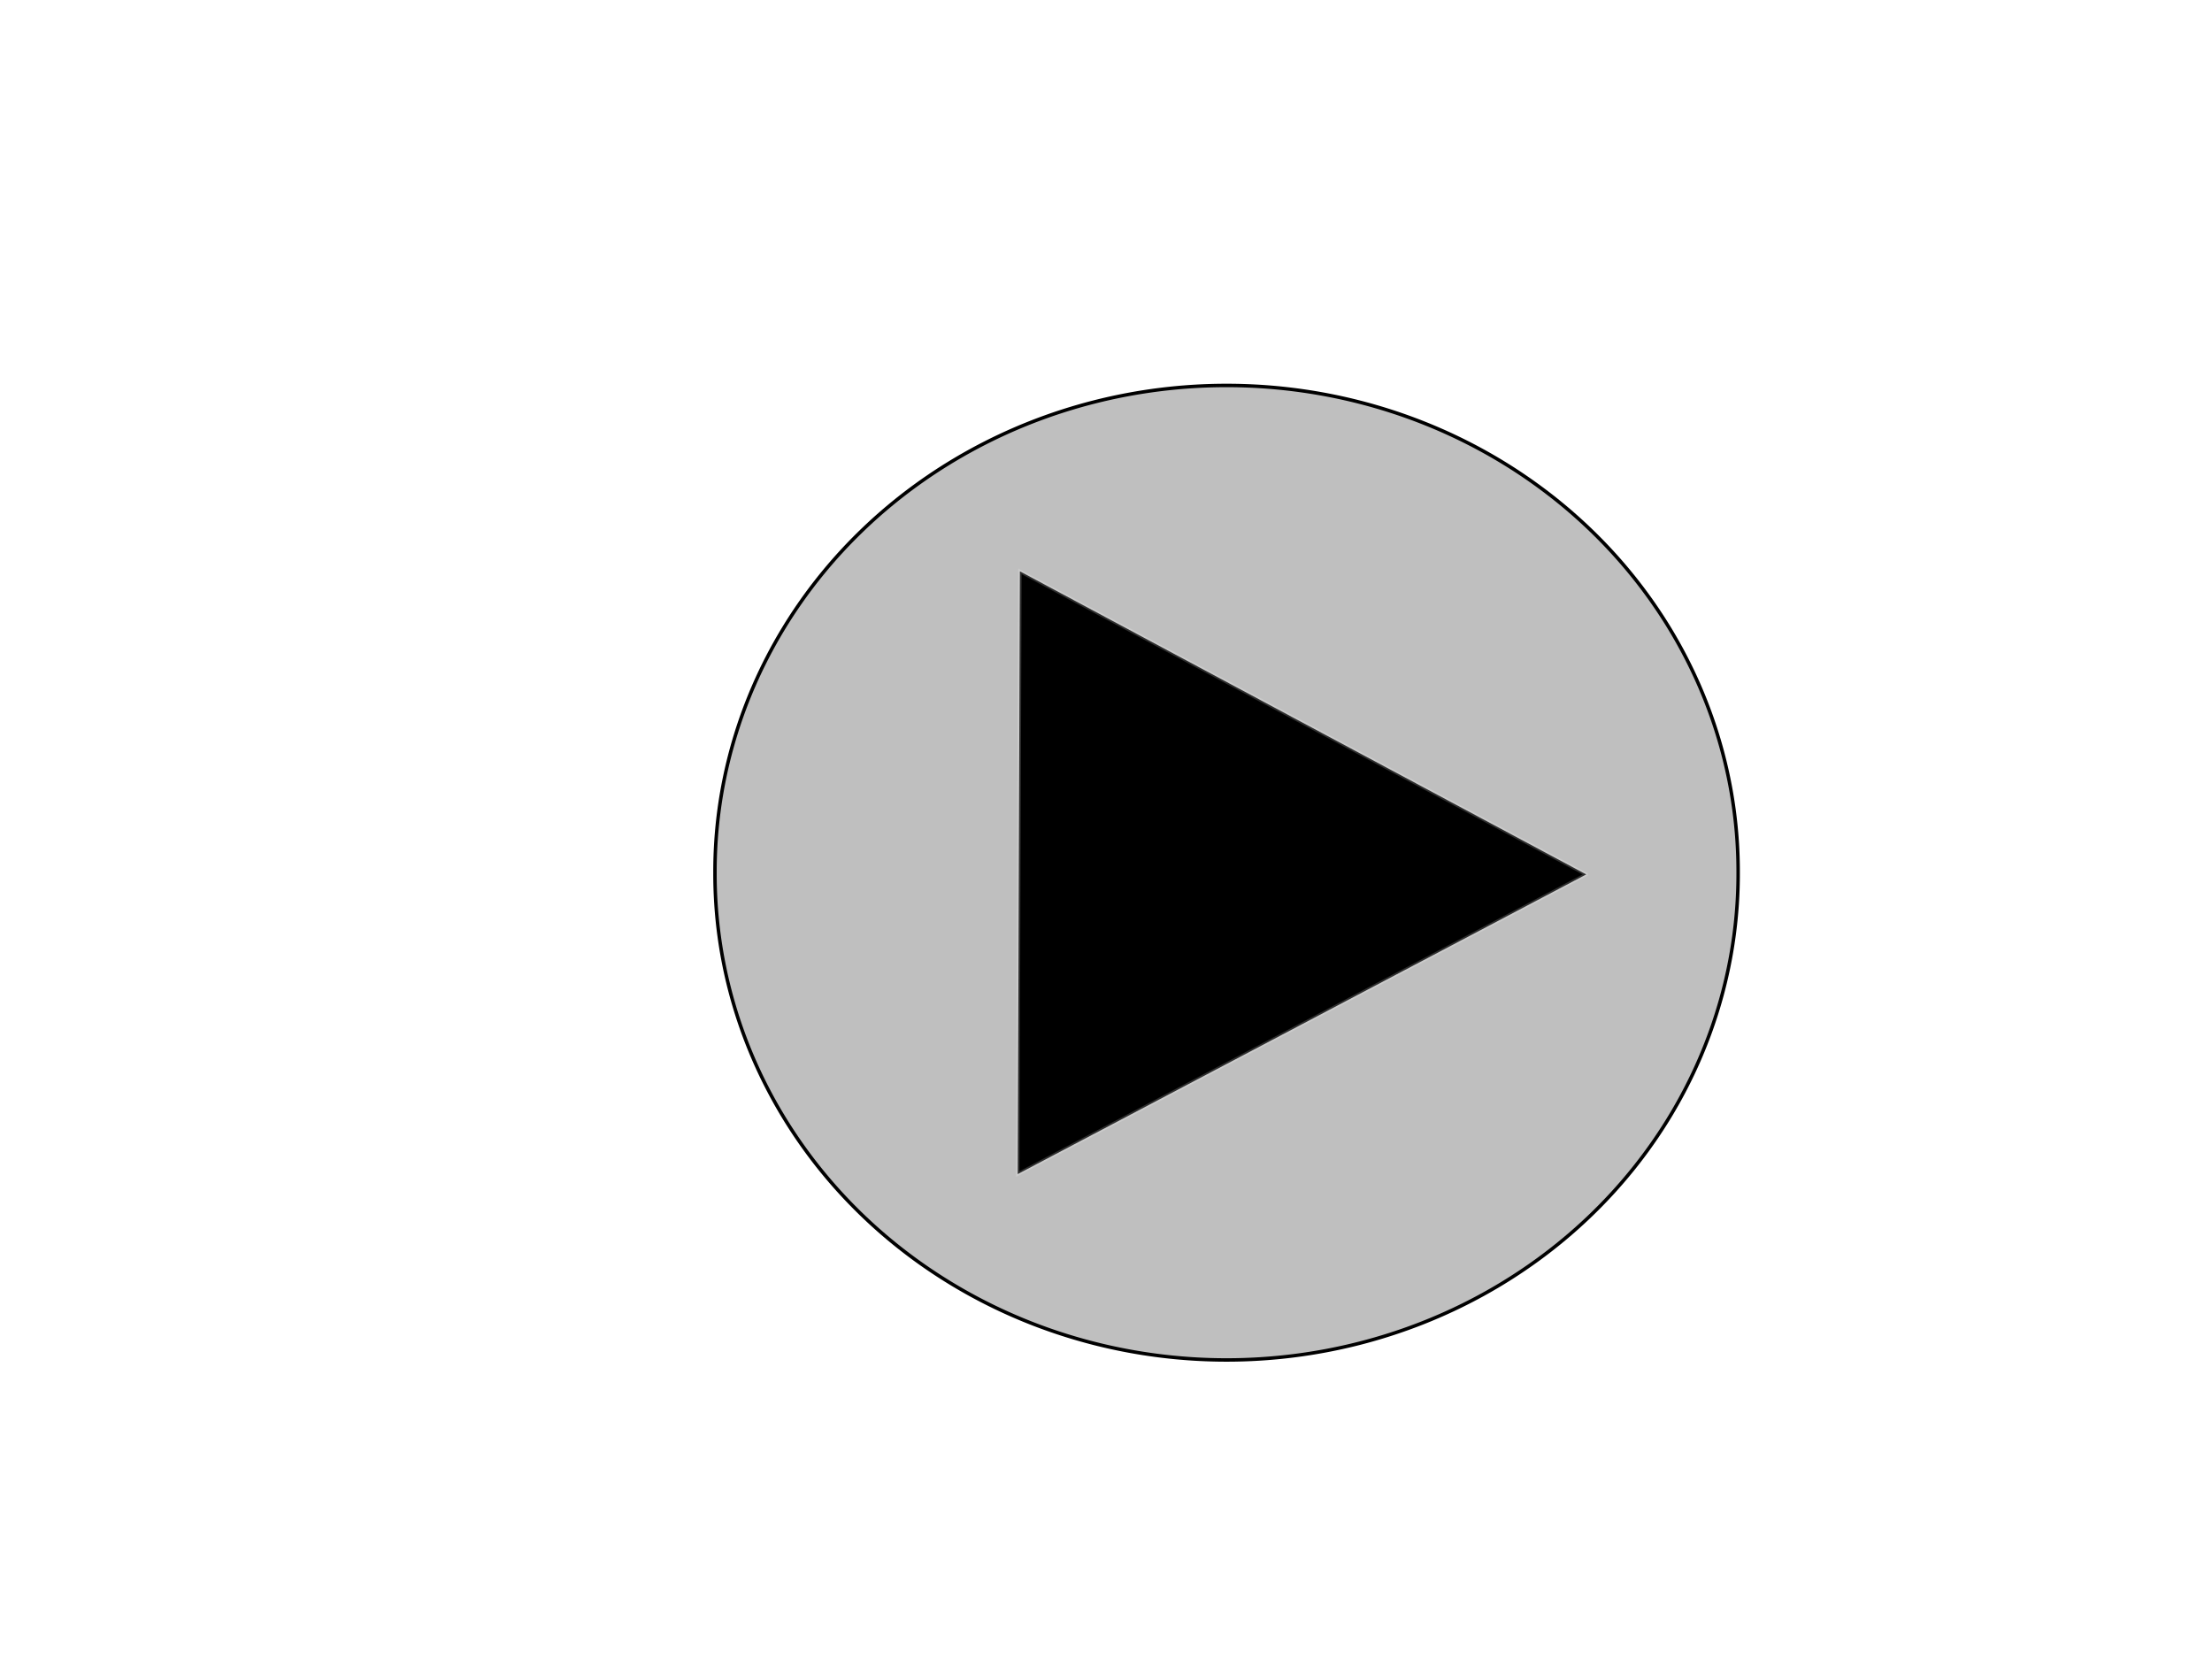
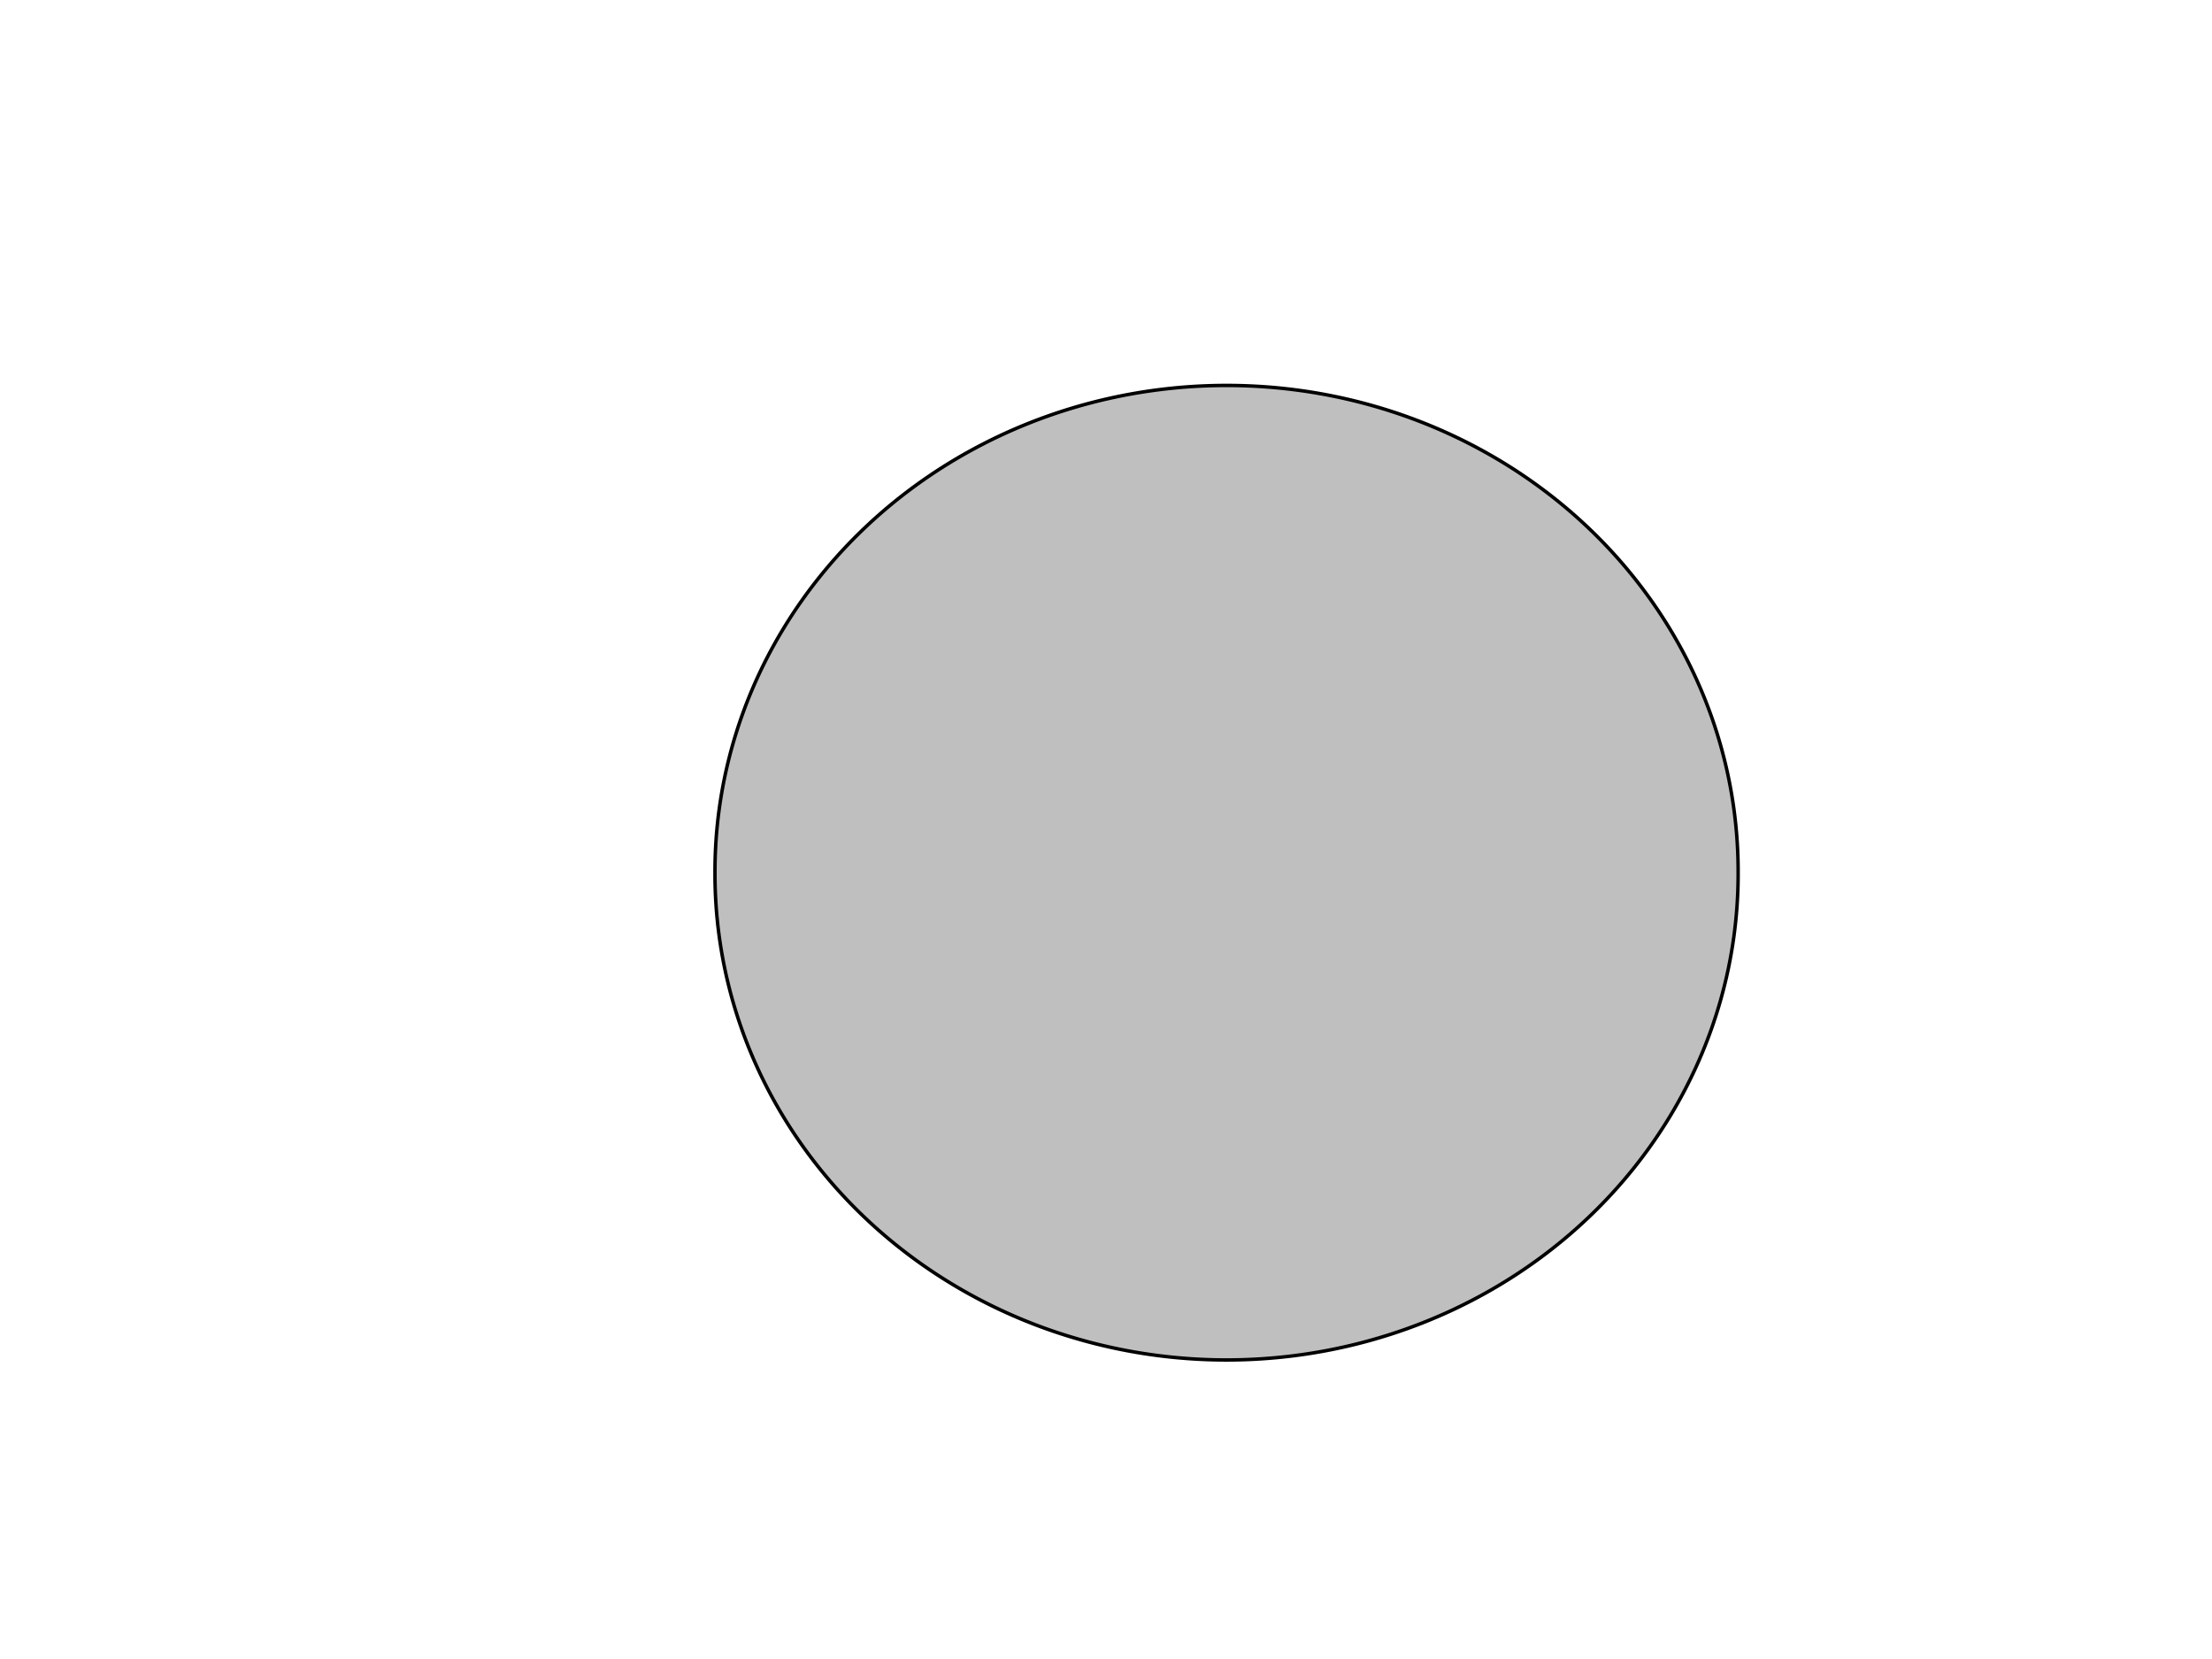
<svg xmlns="http://www.w3.org/2000/svg" width="640" height="480">
  <title>pause</title>
  <defs>
    <filter id="filter3316">
      <feGaussianBlur id="feGaussianBlur3318" stdDeviation="0.587" />
    </filter>
  </defs>
  <g>
    <title>Layer 1</title>
    <path d="m502.895,252.5a148.015,140.614 0 1 1 -296.029,0a148.015,140.614 0 1 1 296.029,0z" filter="url(#filter3316)" stroke-dashoffset="0" stroke-miterlimit="4" stroke="#000000" fill-rule="evenodd" fill="#bfbfbf" id="svg_11" />
-     <path d="m458.937,253.002l-82.238,43.346l-82.238,43.347l0.313,-87.195l0.316,-87.195l81.922,43.848l81.925,43.848z" stroke-opacity="0.183" stroke-dashoffset="0" stroke-miterlimit="4" stroke="#ffffff" fill-rule="evenodd" fill="#000000" id="svg_12" />
  </g>
</svg>